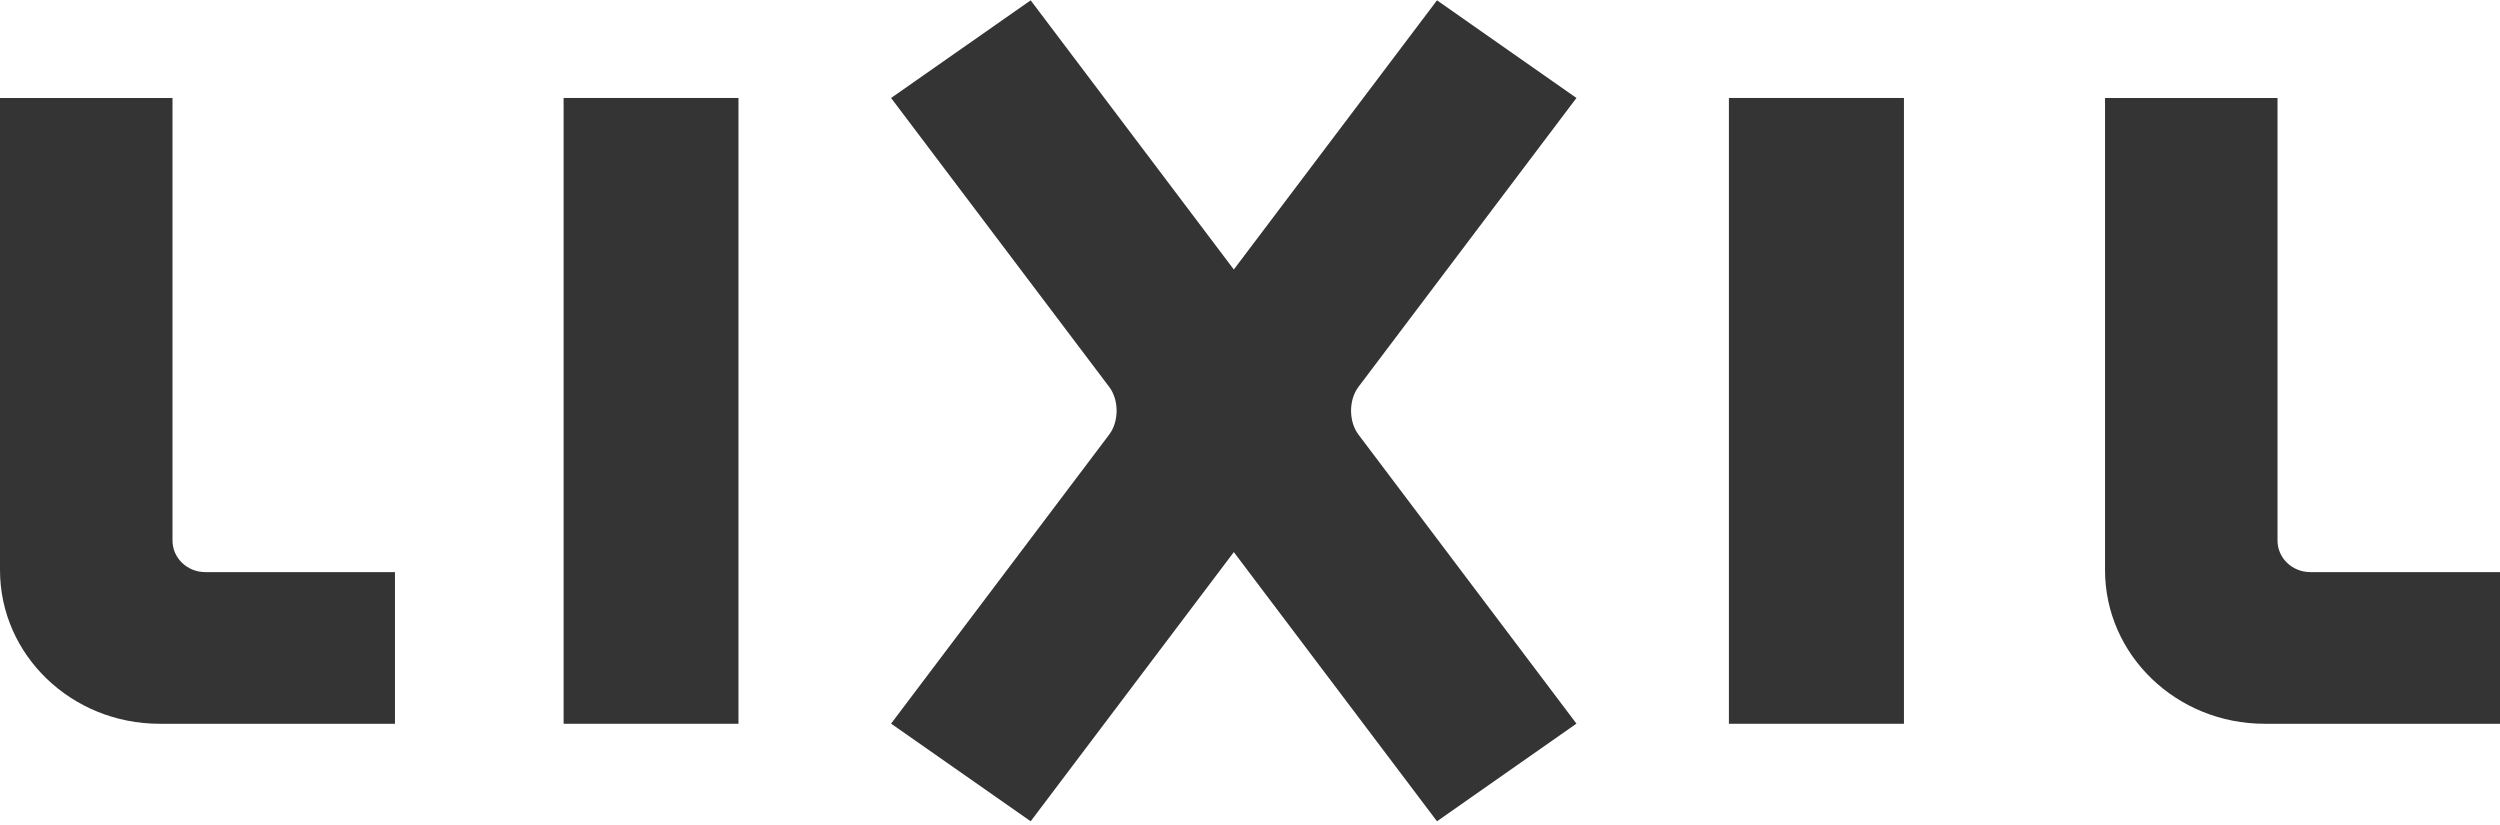
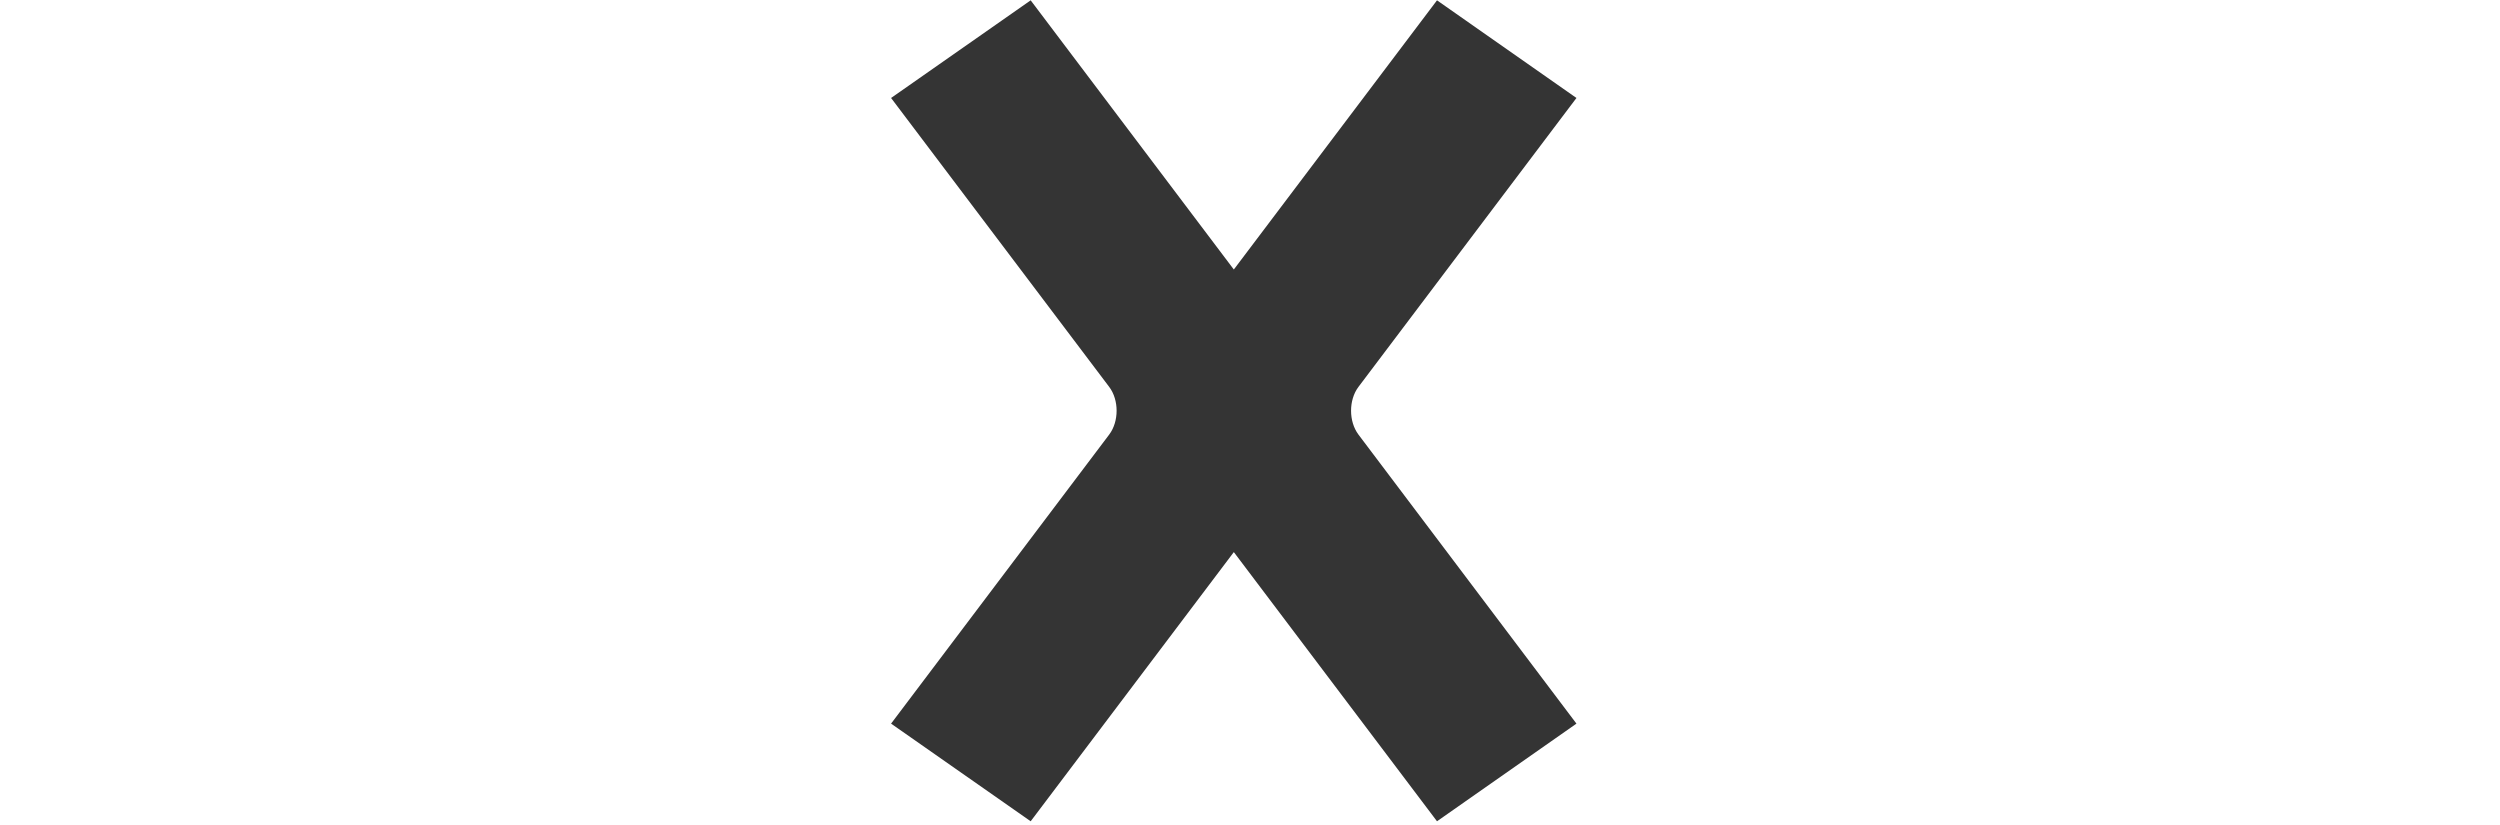
<svg xmlns="http://www.w3.org/2000/svg" width="100" height="33" viewBox="0 0 100 33" fill="none">
-   <path d="M8.211 22.884C7.487 22.884 6.9 22.32 6.9 21.623V3.919H0V22.804C0 26.197 2.855 28.951 6.385 28.951H15.799V22.884H8.211Z" fill="#343434" />
-   <path d="M92.412 22.884C91.688 22.884 91.101 22.32 91.101 21.623V3.919H84.201V22.804C84.201 26.197 87.056 28.951 90.587 28.951H100V22.884H92.412Z" fill="#343434" />
-   <path d="M29.539 3.919H22.544V28.951H29.539V3.919Z" fill="#343434" />
-   <path d="M76.158 3.919H69.156V28.951H76.158V3.919Z" fill="#343434" />
  <path d="M54.338 15.476L63.058 3.919L57.48 0.013L49.353 10.78L41.227 0.013L35.643 3.919L44.368 15.476C44.763 16 44.763 16.858 44.368 17.383L35.643 28.945L41.227 32.851L49.353 22.084L57.48 32.851L63.058 28.945L54.338 17.383C53.944 16.858 53.944 16 54.338 15.476Z" fill="#343434" />
</svg>